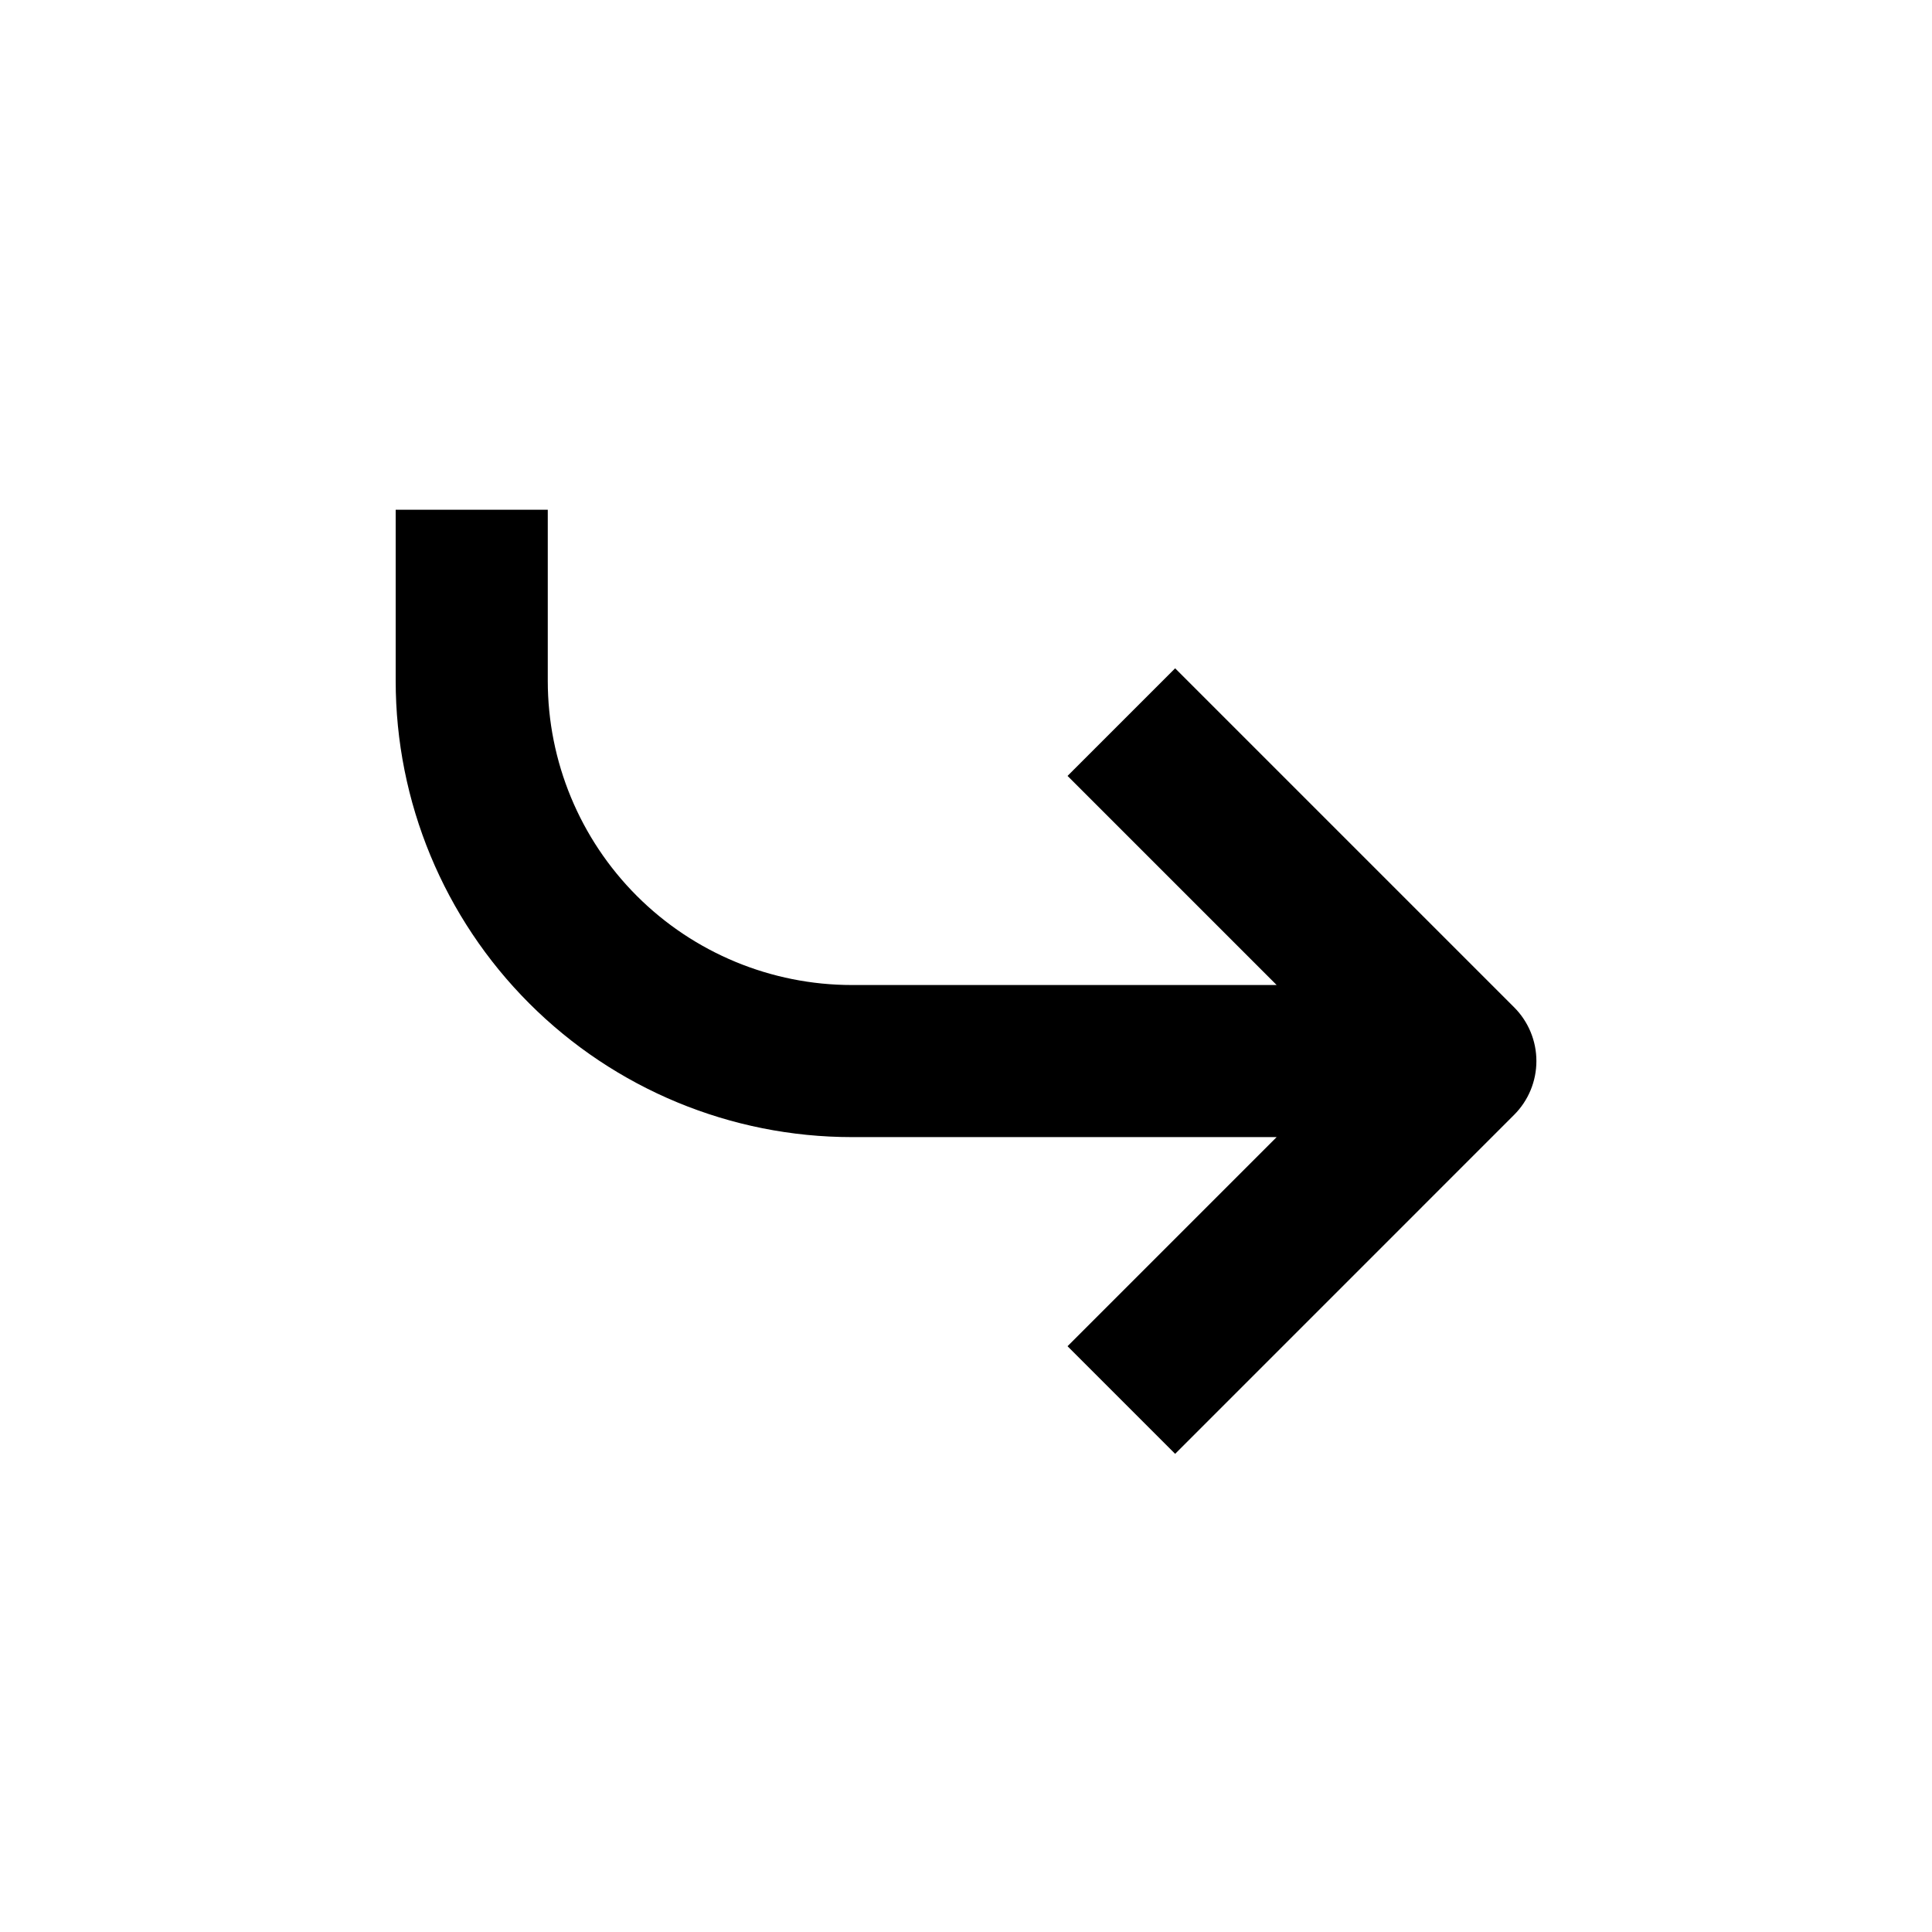
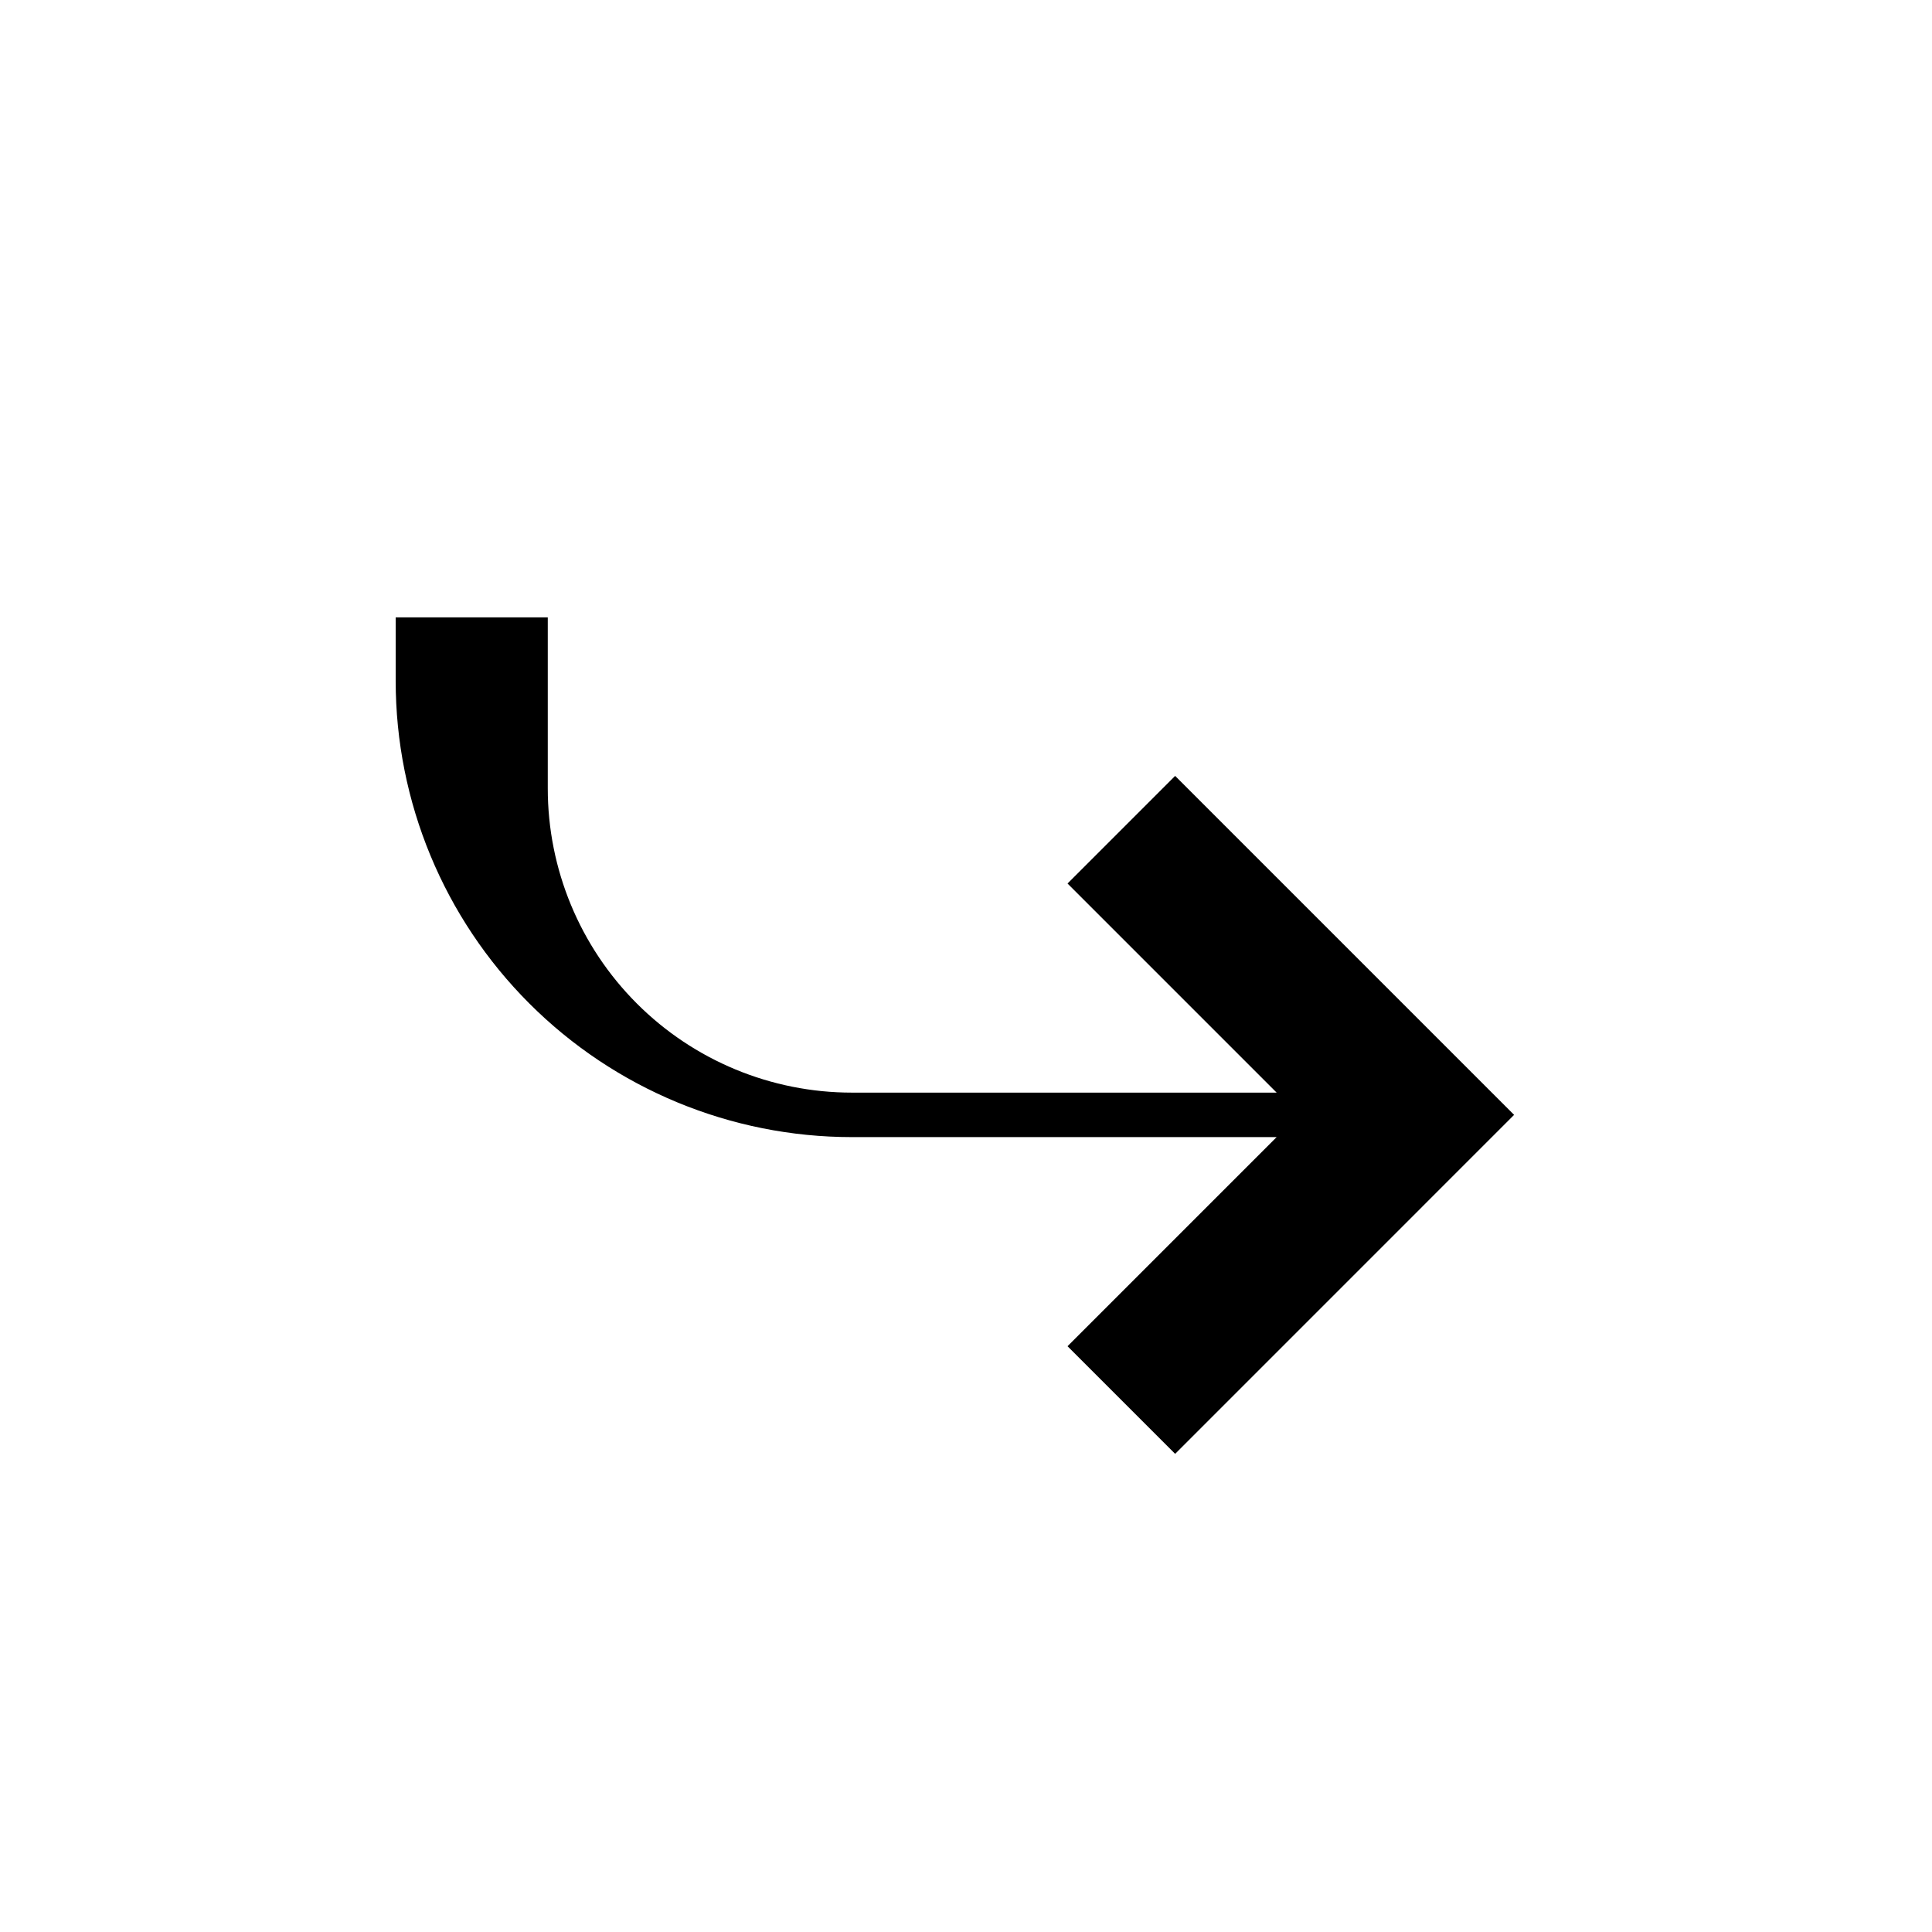
<svg xmlns="http://www.w3.org/2000/svg" fill="#000000" width="800px" height="800px" version="1.1" viewBox="144 144 512 512">
-   <path d="m248.86 324.43c0 32.07 12.738 62.824 35.414 85.5s53.434 35.414 85.5 35.414h112.55l-55.418 55.418 28.516 28.52 89.828-89.832c3.785-3.777 5.91-8.906 5.91-14.258 0-5.348-2.125-10.477-5.91-14.258l-89.828-89.828-28.516 28.516 55.418 55.418h-112.55c-21.379 0-41.883-8.492-57-23.609-15.117-15.117-23.609-35.621-23.609-57v-45.34h-40.305z" />
+   <path d="m248.86 324.43c0 32.07 12.738 62.824 35.414 85.5s53.434 35.414 85.5 35.414h112.55l-55.418 55.418 28.516 28.52 89.828-89.832l-89.828-89.828-28.516 28.516 55.418 55.418h-112.55c-21.379 0-41.883-8.492-57-23.609-15.117-15.117-23.609-35.621-23.609-57v-45.34h-40.305z" />
</svg>